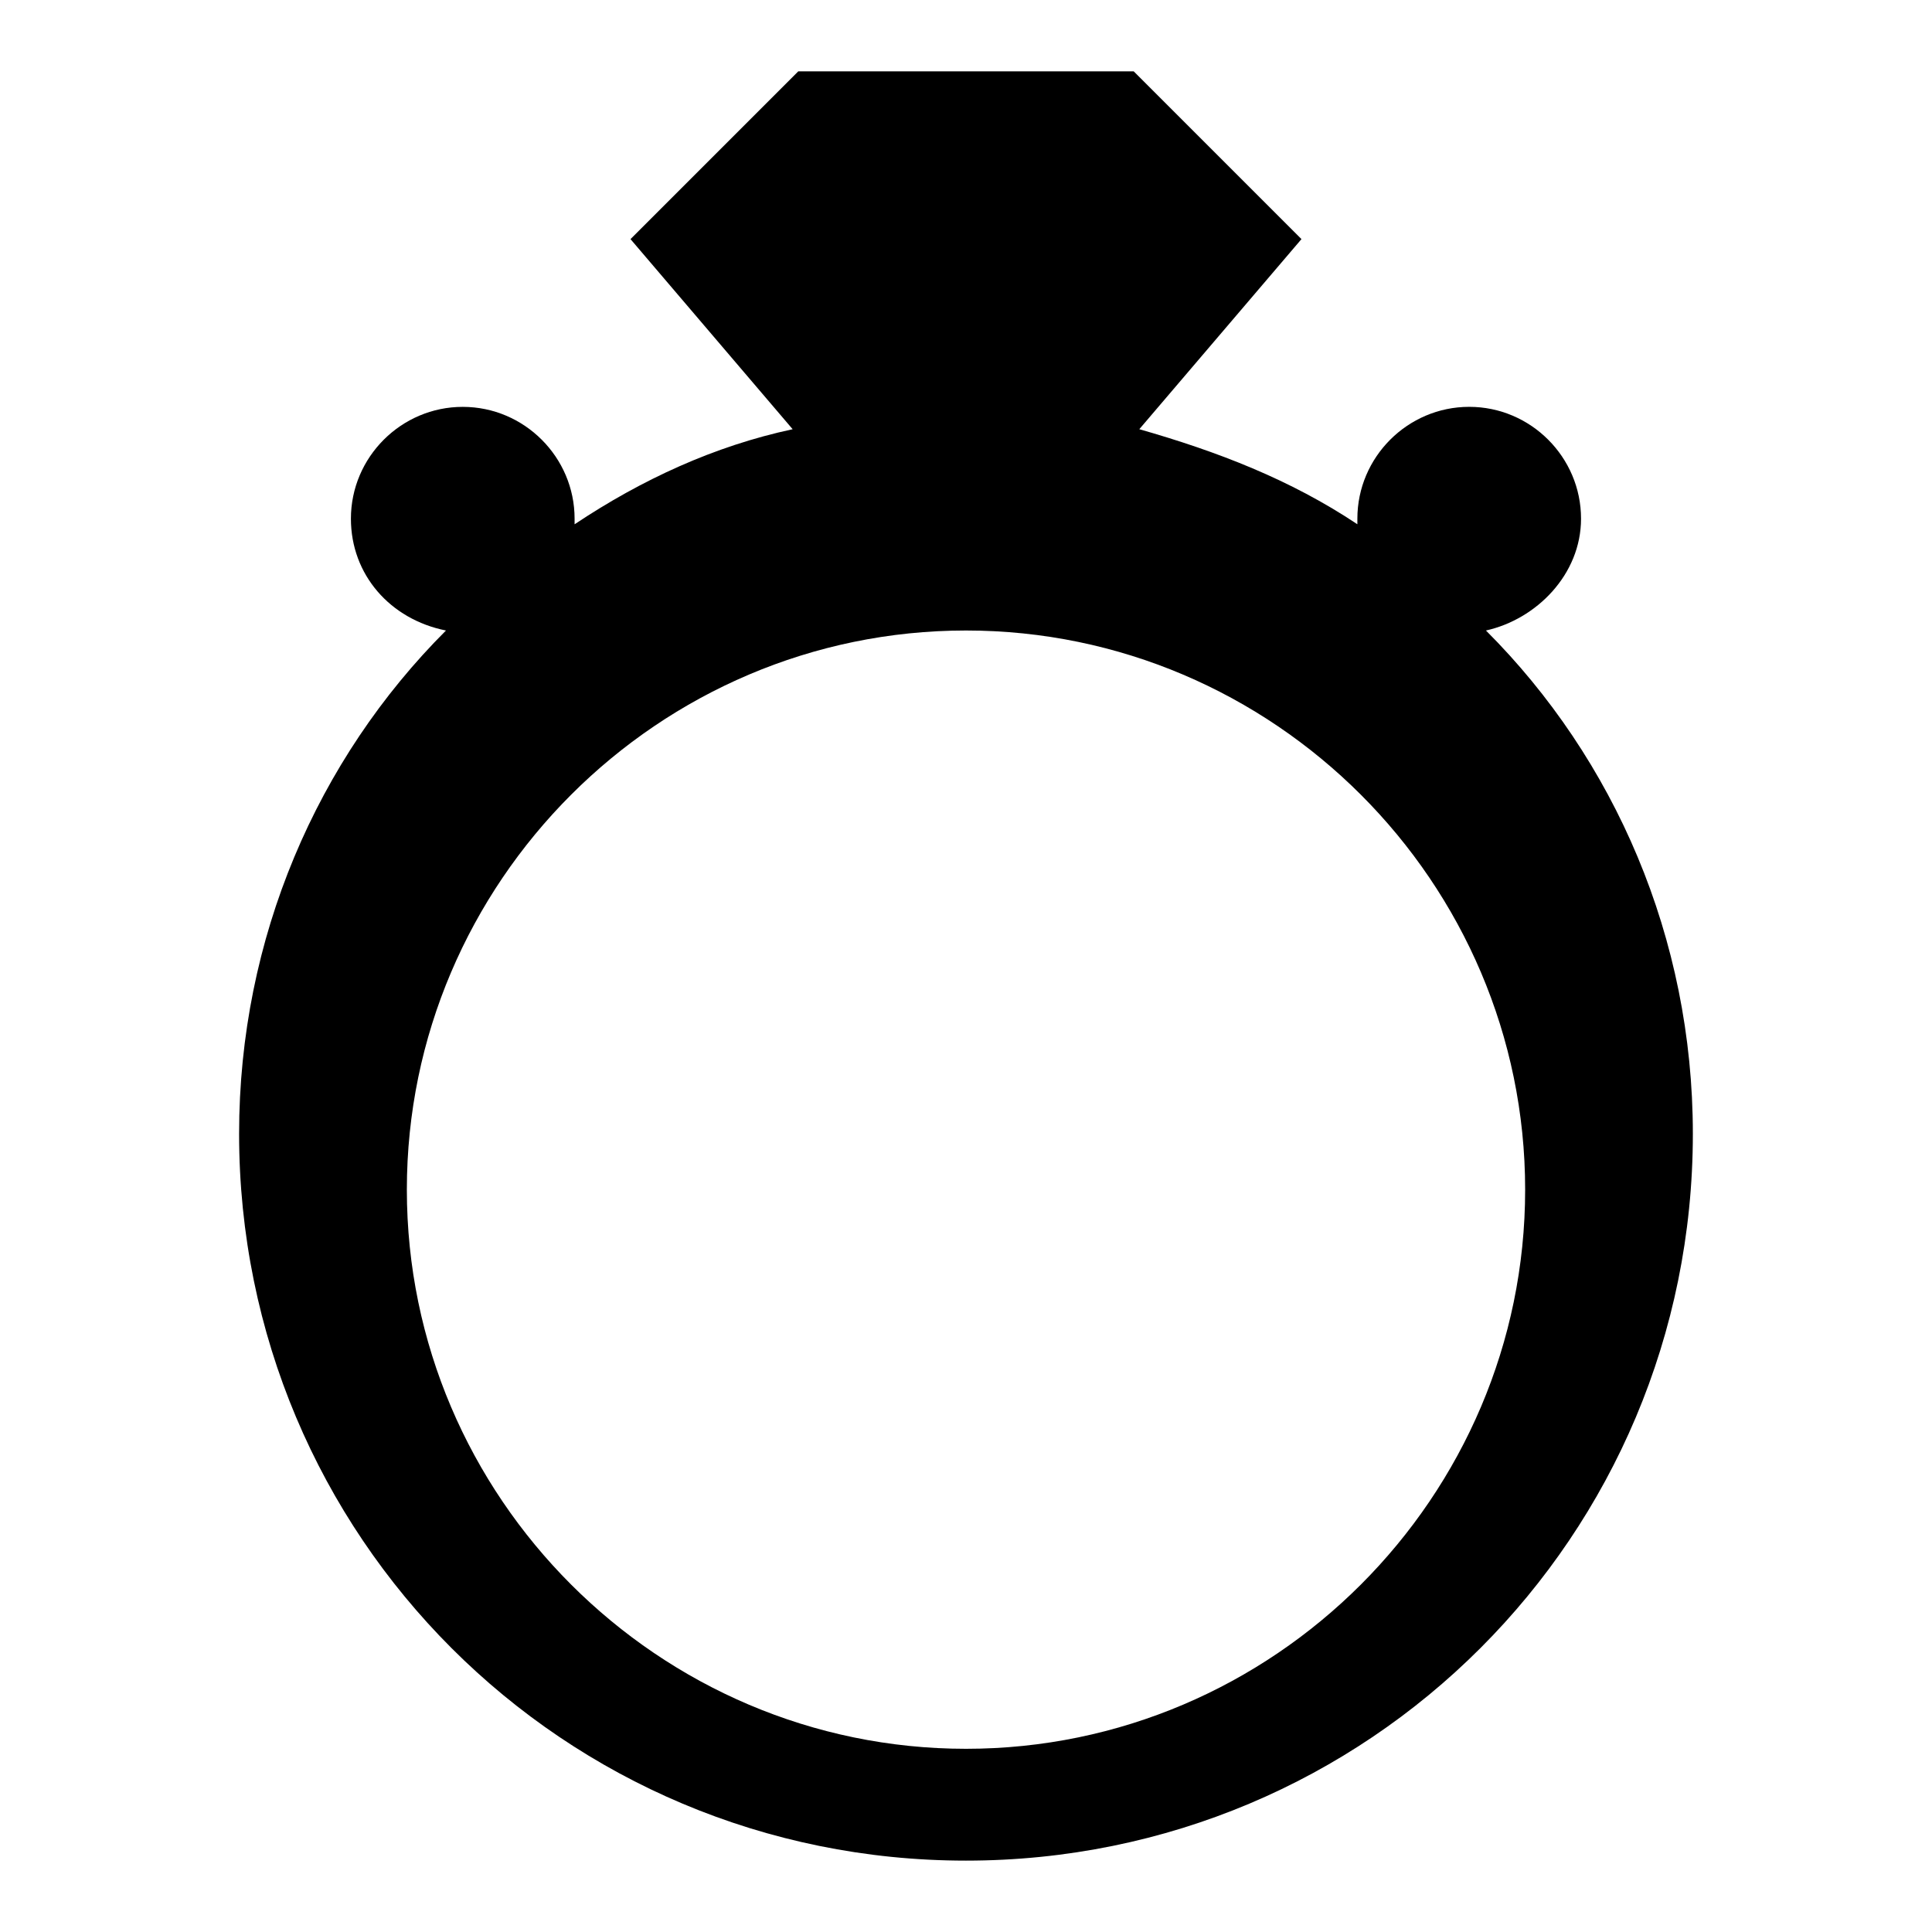
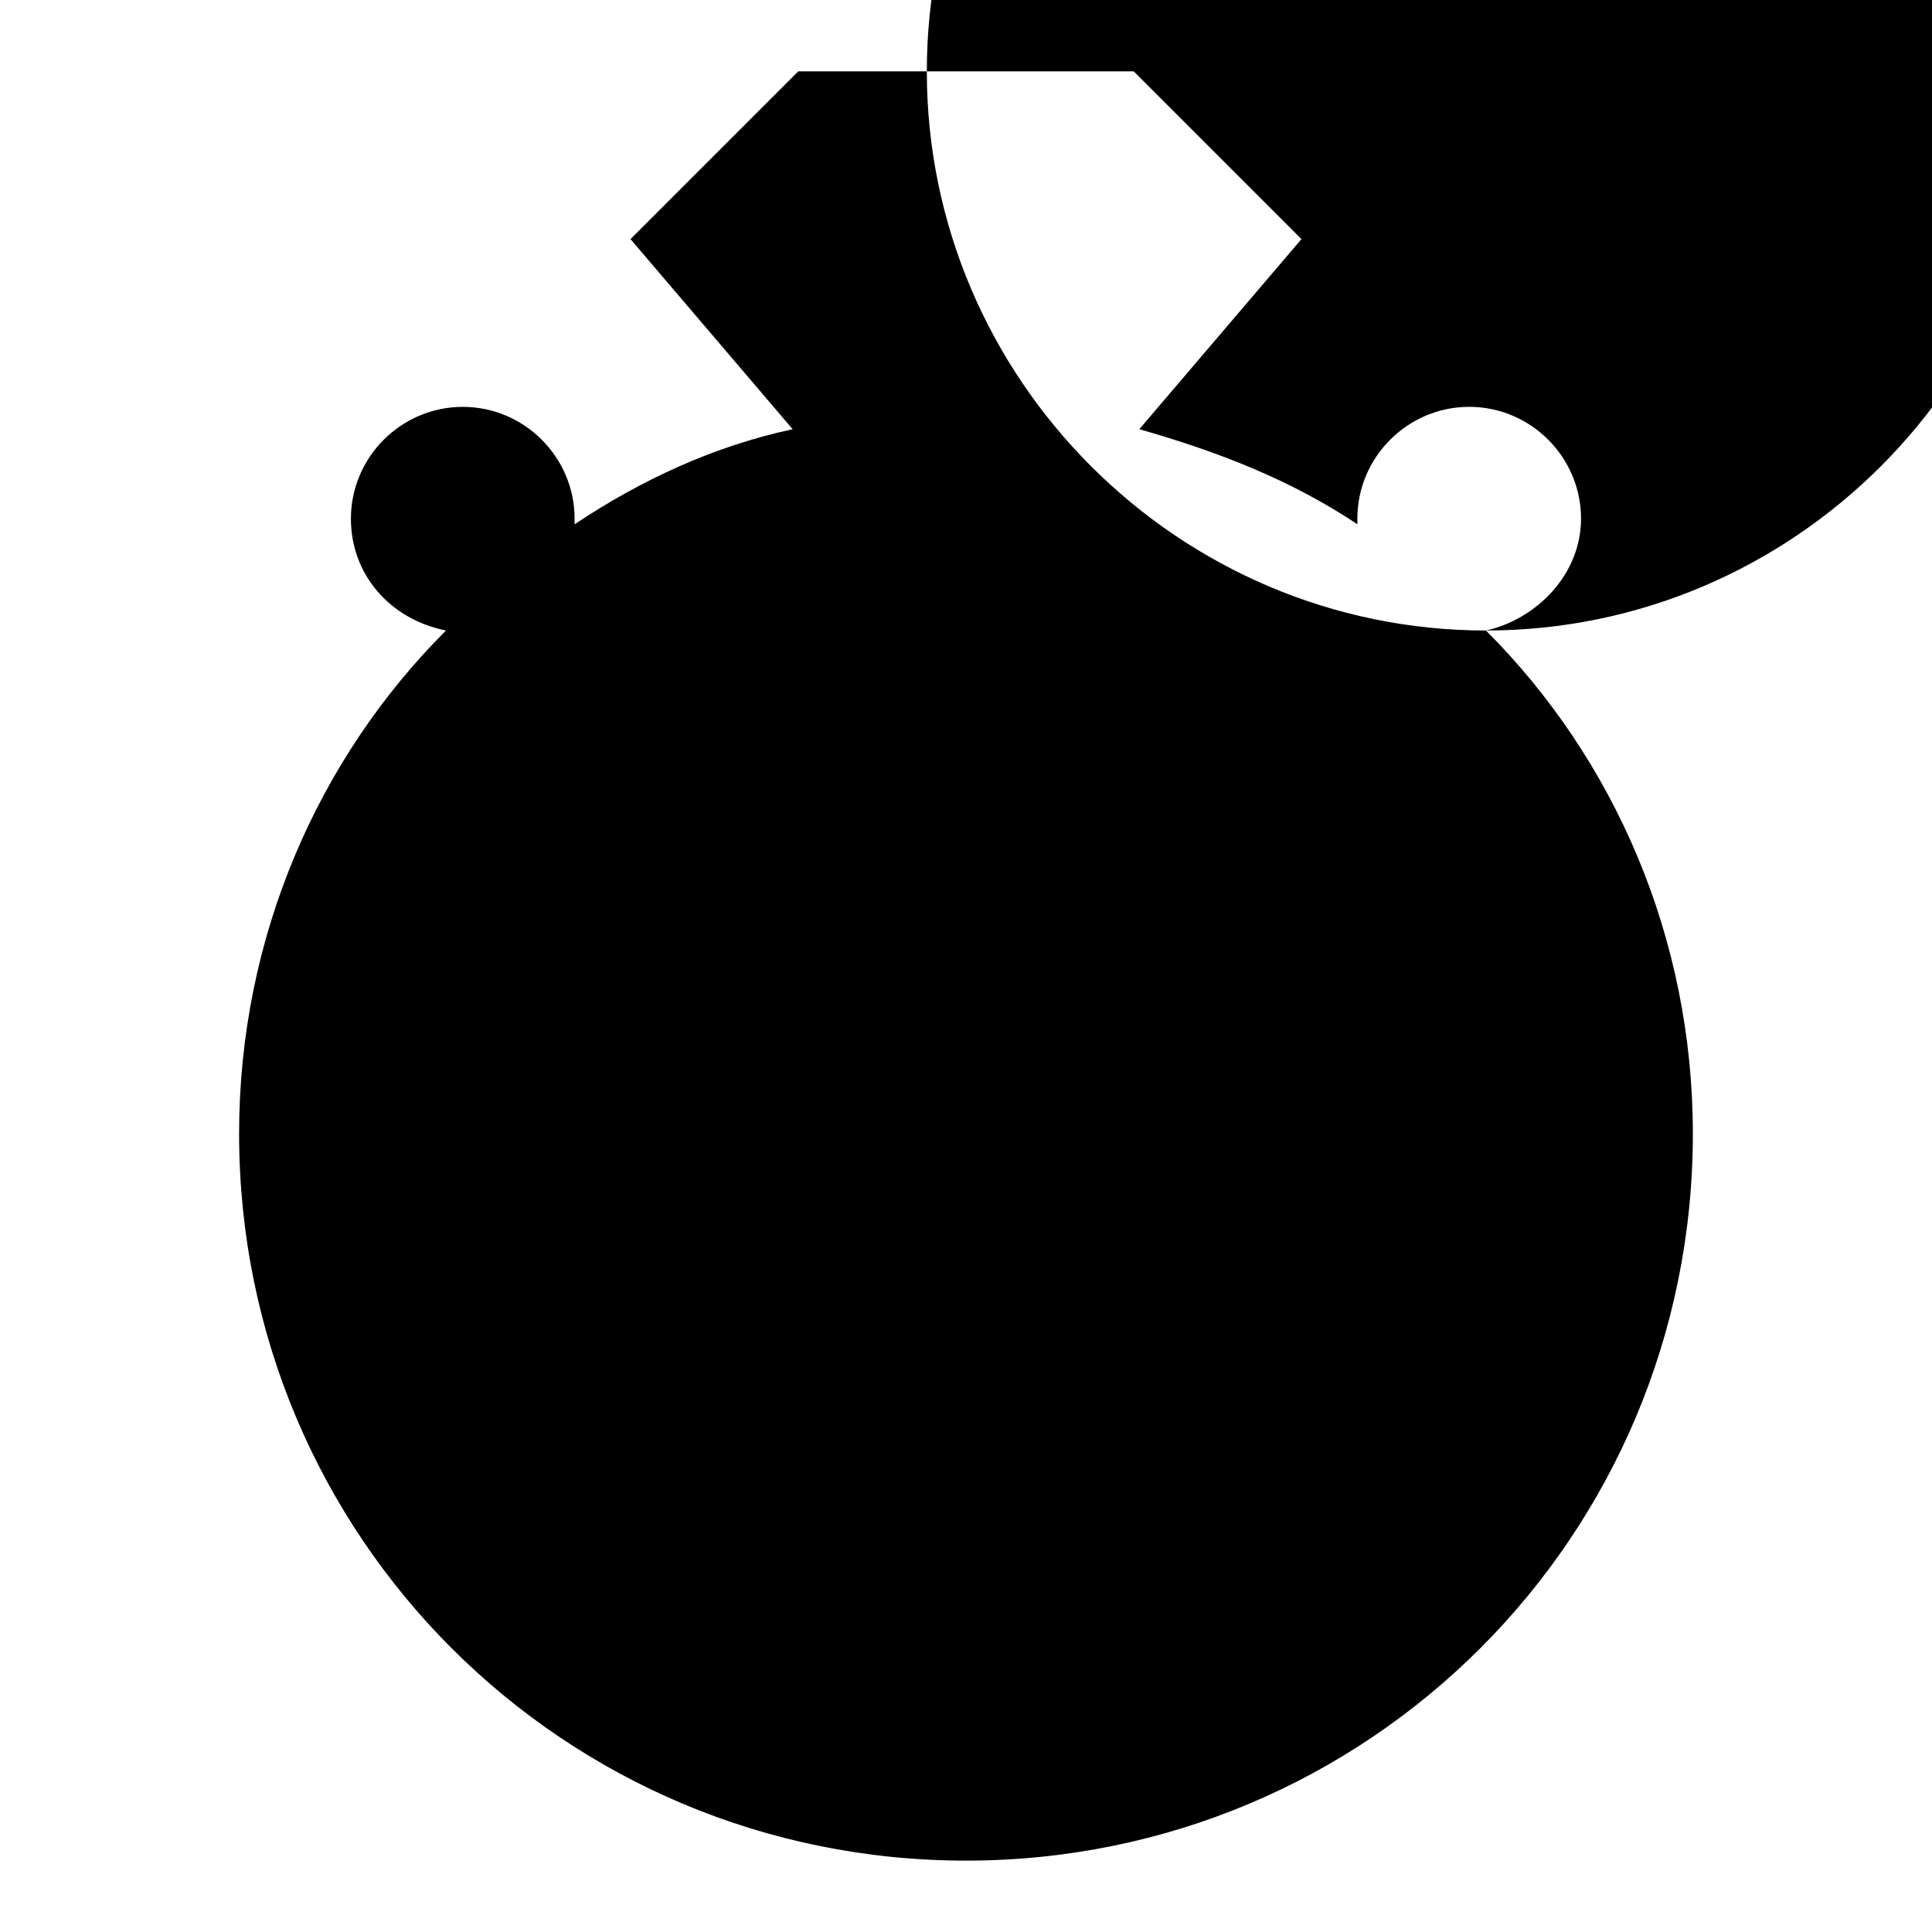
<svg xmlns="http://www.w3.org/2000/svg" fill="#000000" width="800px" height="800px" version="1.1" viewBox="144 144 512 512">
-   <path d="m537.8 311.09c13.336-2.965 25.191-14.816 25.191-29.637 0-16.301-13.336-29.637-29.637-29.637s-29.637 13.336-29.637 29.637v1.48c-17.781-11.855-37.043-19.262-57.789-25.191l42.973-50.375-44.453-44.453h-88.906l-44.453 44.453 42.973 50.383c-20.746 4.445-40.008 13.336-57.789 25.191v-1.48c0-16.301-13.336-29.637-29.637-29.637-16.305-0.004-29.641 13.332-29.641 29.633 0 14.816 10.371 26.672 25.191 29.637-34.082 34.078-54.824 81.496-54.824 133.36 0 106.69 85.945 192.63 192.63 192.63s192.63-85.945 192.63-192.63c0-51.863-20.746-99.281-54.828-133.36zm-137.8 296.36c-81.5 0-148.18-66.68-148.18-148.18s66.68-148.18 148.18-148.18 148.18 66.68 148.18 148.18-66.684 148.18-148.18 148.18z" />
+   <path d="m537.8 311.09c13.336-2.965 25.191-14.816 25.191-29.637 0-16.301-13.336-29.637-29.637-29.637s-29.637 13.336-29.637 29.637v1.48c-17.781-11.855-37.043-19.262-57.789-25.191l42.973-50.375-44.453-44.453h-88.906l-44.453 44.453 42.973 50.383c-20.746 4.445-40.008 13.336-57.789 25.191v-1.48c0-16.301-13.336-29.637-29.637-29.637-16.305-0.004-29.641 13.332-29.641 29.633 0 14.816 10.371 26.672 25.191 29.637-34.082 34.078-54.824 81.496-54.824 133.36 0 106.69 85.945 192.63 192.63 192.63s192.63-85.945 192.63-192.63c0-51.863-20.746-99.281-54.828-133.36zc-81.5 0-148.18-66.68-148.18-148.18s66.68-148.18 148.18-148.18 148.18 66.68 148.18 148.18-66.684 148.18-148.18 148.18z" />
</svg>